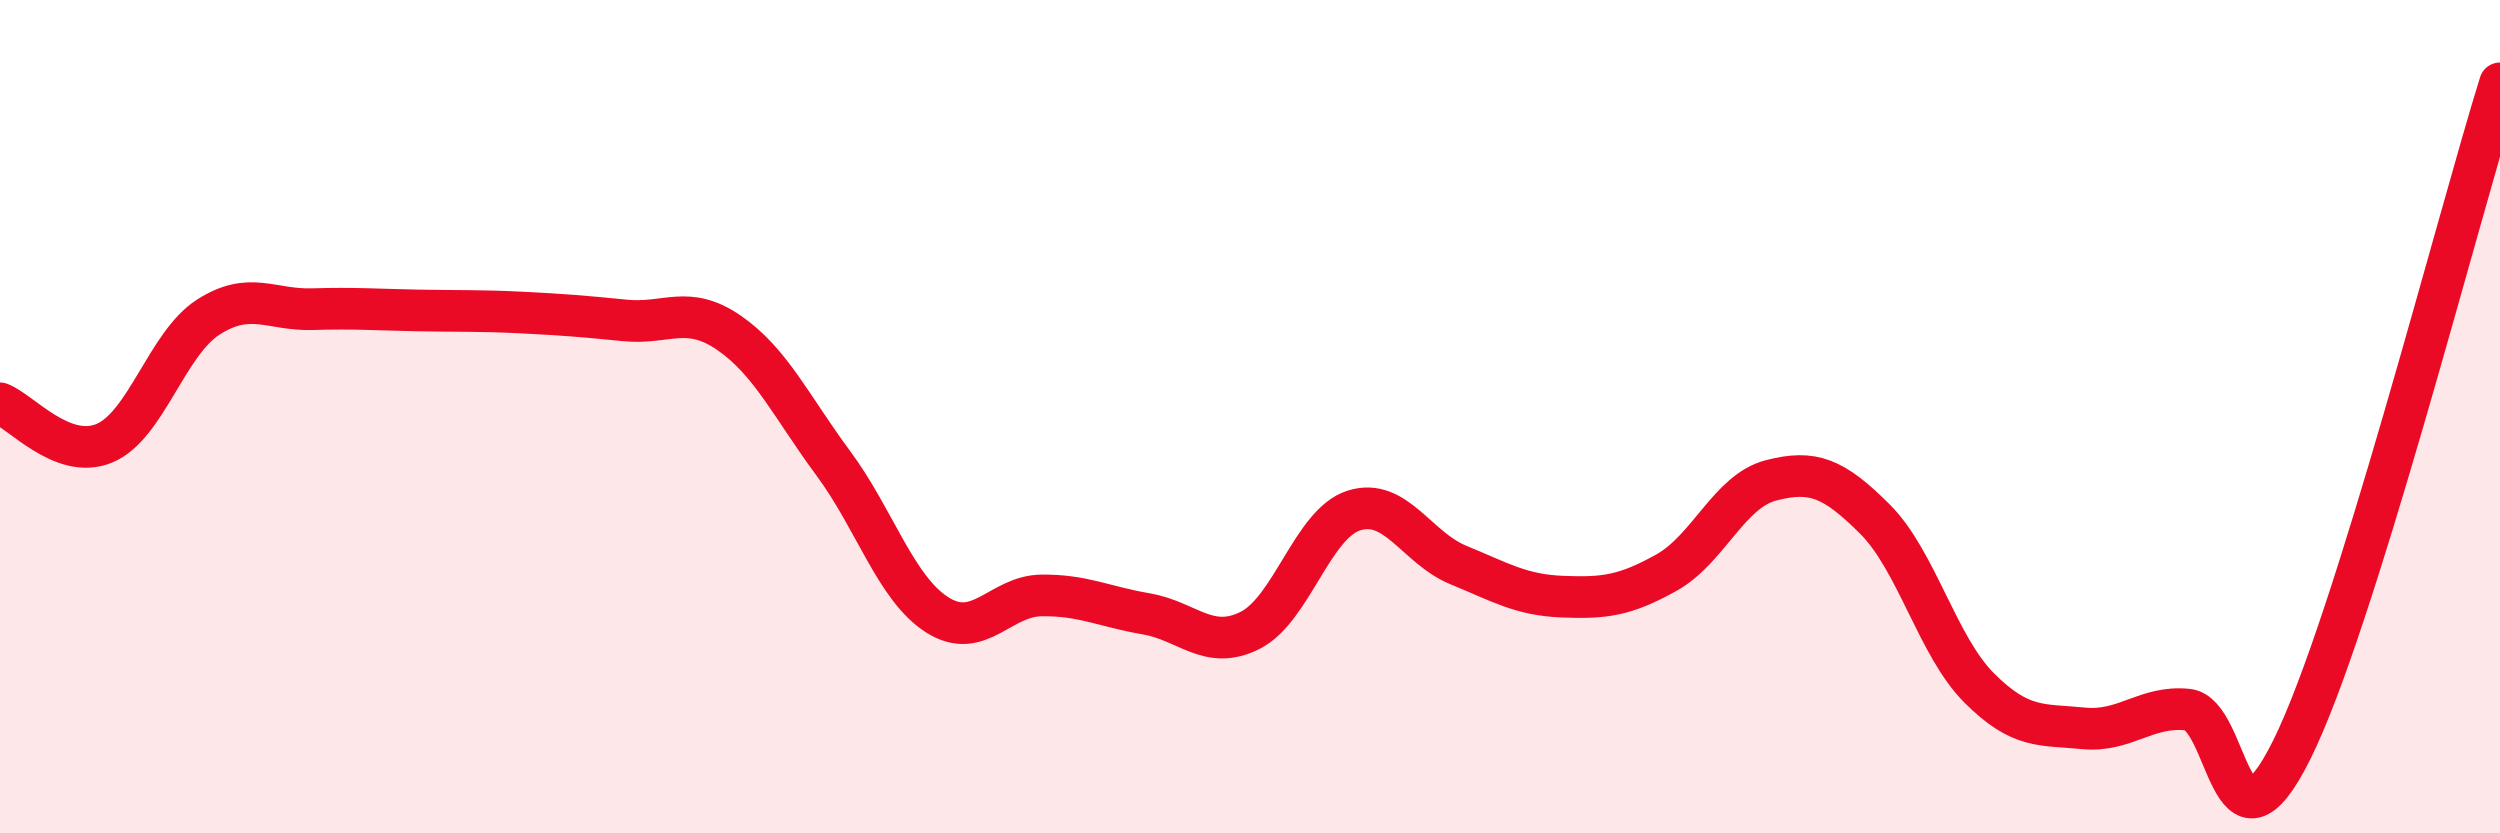
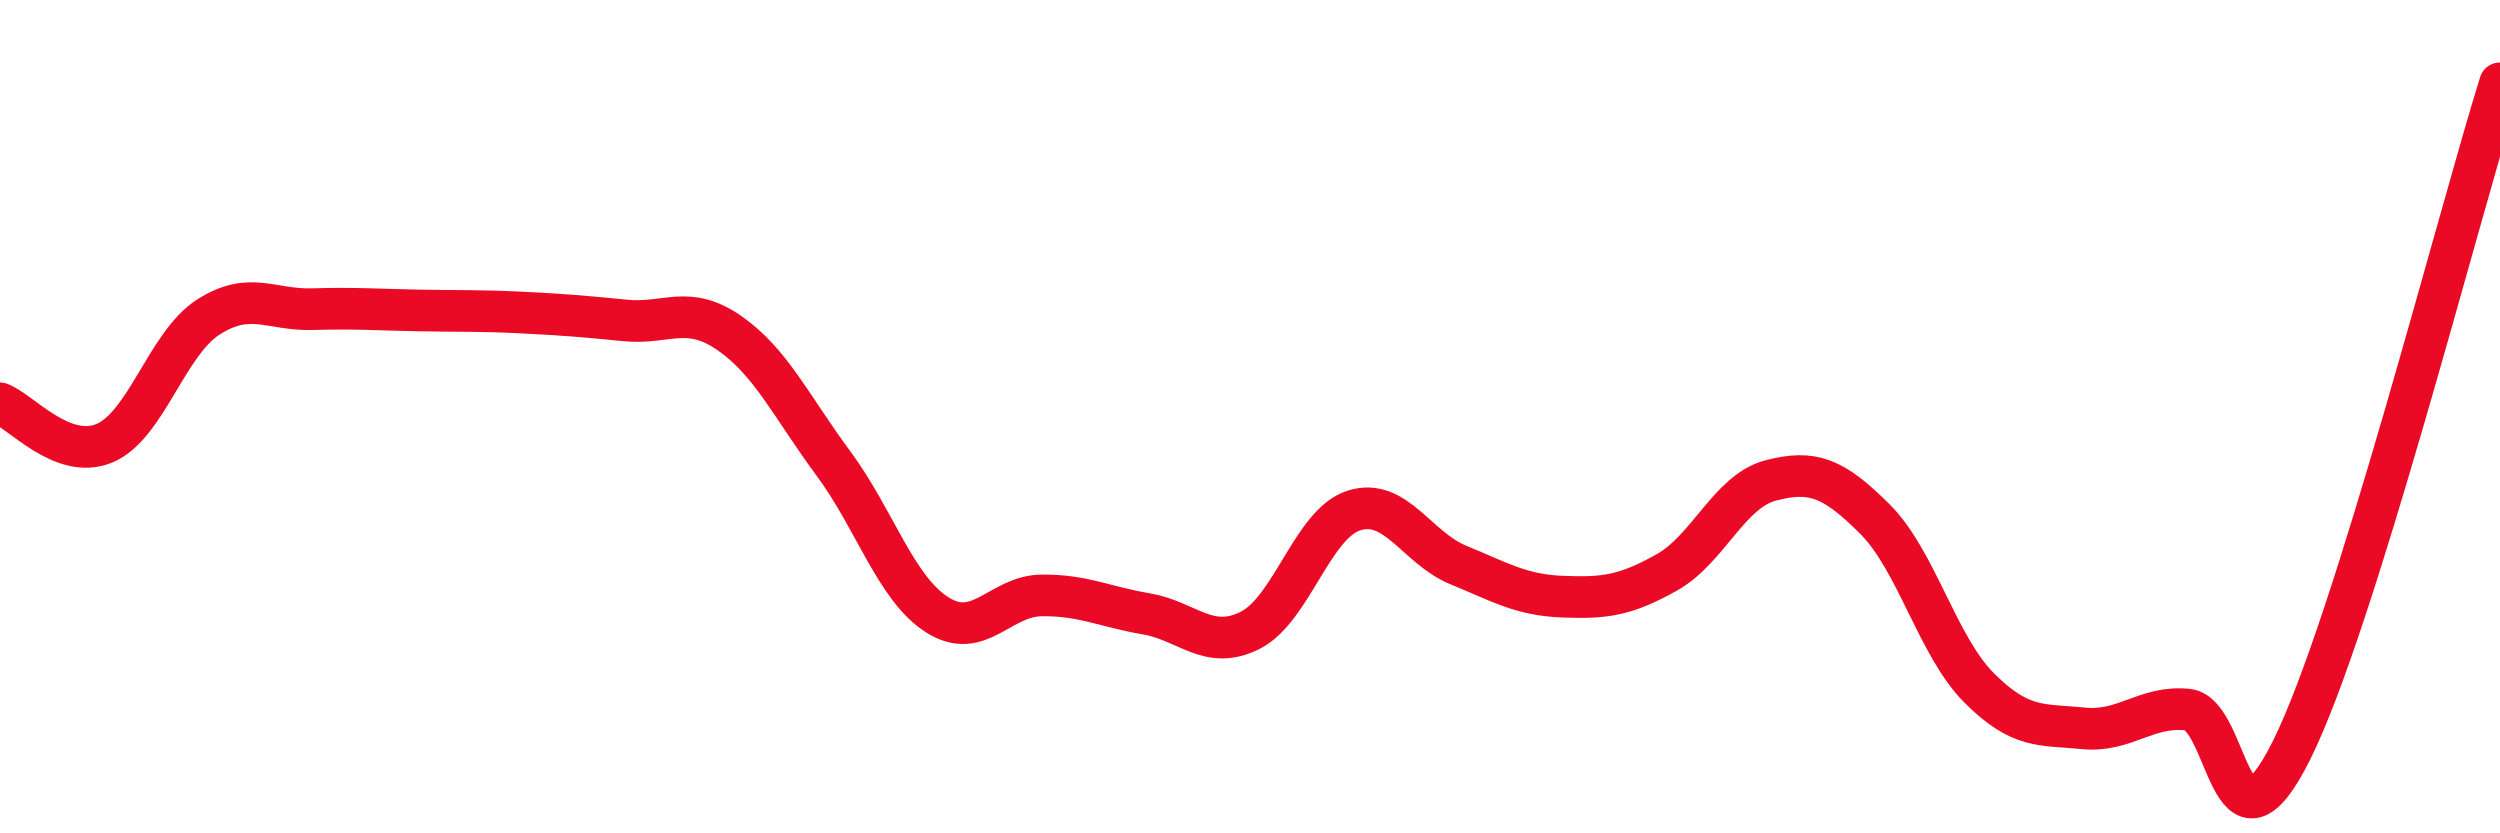
<svg xmlns="http://www.w3.org/2000/svg" width="60" height="20" viewBox="0 0 60 20">
-   <path d="M 0,9.68 C 0.5,9.87 1.5,11.05 2.5,10.64 C 3.5,10.23 4,8.25 5,7.61 C 6,6.97 6.5,7.45 7.5,7.42 C 8.5,7.39 9,7.43 10,7.45 C 11,7.47 11.5,7.45 12.5,7.5 C 13.5,7.55 14,7.59 15,7.69 C 16,7.79 16.5,7.3 17.5,7.99 C 18.5,8.68 19,9.77 20,11.12 C 21,12.47 21.5,14.13 22.5,14.76 C 23.5,15.39 24,14.3 25,14.29 C 26,14.28 26.5,14.56 27.5,14.73 C 28.5,14.9 29,15.63 30,15.13 C 31,14.63 31.5,12.56 32.5,12.25 C 33.5,11.94 34,13.15 35,13.56 C 36,13.97 36.5,14.28 37.5,14.32 C 38.5,14.36 39,14.3 40,13.74 C 41,13.18 41.5,11.79 42.5,11.53 C 43.5,11.27 44,11.46 45,12.46 C 46,13.46 46.5,15.51 47.5,16.51 C 48.5,17.51 49,17.38 50,17.48 C 51,17.58 51.5,16.93 52.5,17.03 C 53.5,17.13 53.5,21.01 55,18 C 56.5,14.99 59,5.2 60,2L60 20L0 20Z" fill="#EB0A25" opacity="0.1" stroke-linecap="round" stroke-linejoin="round" />
  <path d="M 0,9.68 C 0.5,9.87 1.5,11.05 2.5,10.64 C 3.5,10.23 4,8.25 5,7.61 C 6,6.97 6.5,7.45 7.5,7.42 C 8.5,7.39 9,7.43 10,7.45 C 11,7.47 11.5,7.45 12.5,7.5 C 13.5,7.55 14,7.59 15,7.69 C 16,7.79 16.5,7.3 17.5,7.99 C 18.5,8.68 19,9.77 20,11.12 C 21,12.47 21.5,14.13 22.5,14.76 C 23.5,15.39 24,14.3 25,14.29 C 26,14.28 26.5,14.56 27.5,14.73 C 28.5,14.9 29,15.63 30,15.13 C 31,14.63 31.5,12.56 32.5,12.25 C 33.5,11.94 34,13.15 35,13.56 C 36,13.97 36.5,14.28 37.5,14.32 C 38.5,14.36 39,14.3 40,13.74 C 41,13.18 41.5,11.79 42.5,11.53 C 43.5,11.27 44,11.46 45,12.46 C 46,13.46 46.5,15.51 47.5,16.51 C 48.5,17.51 49,17.38 50,17.48 C 51,17.58 51.5,16.93 52.5,17.03 C 53.5,17.13 53.5,21.01 55,18 C 56.5,14.99 59,5.2 60,2" stroke="#EB0A25" stroke-width="1" fill="none" stroke-linecap="round" stroke-linejoin="round" />
</svg>